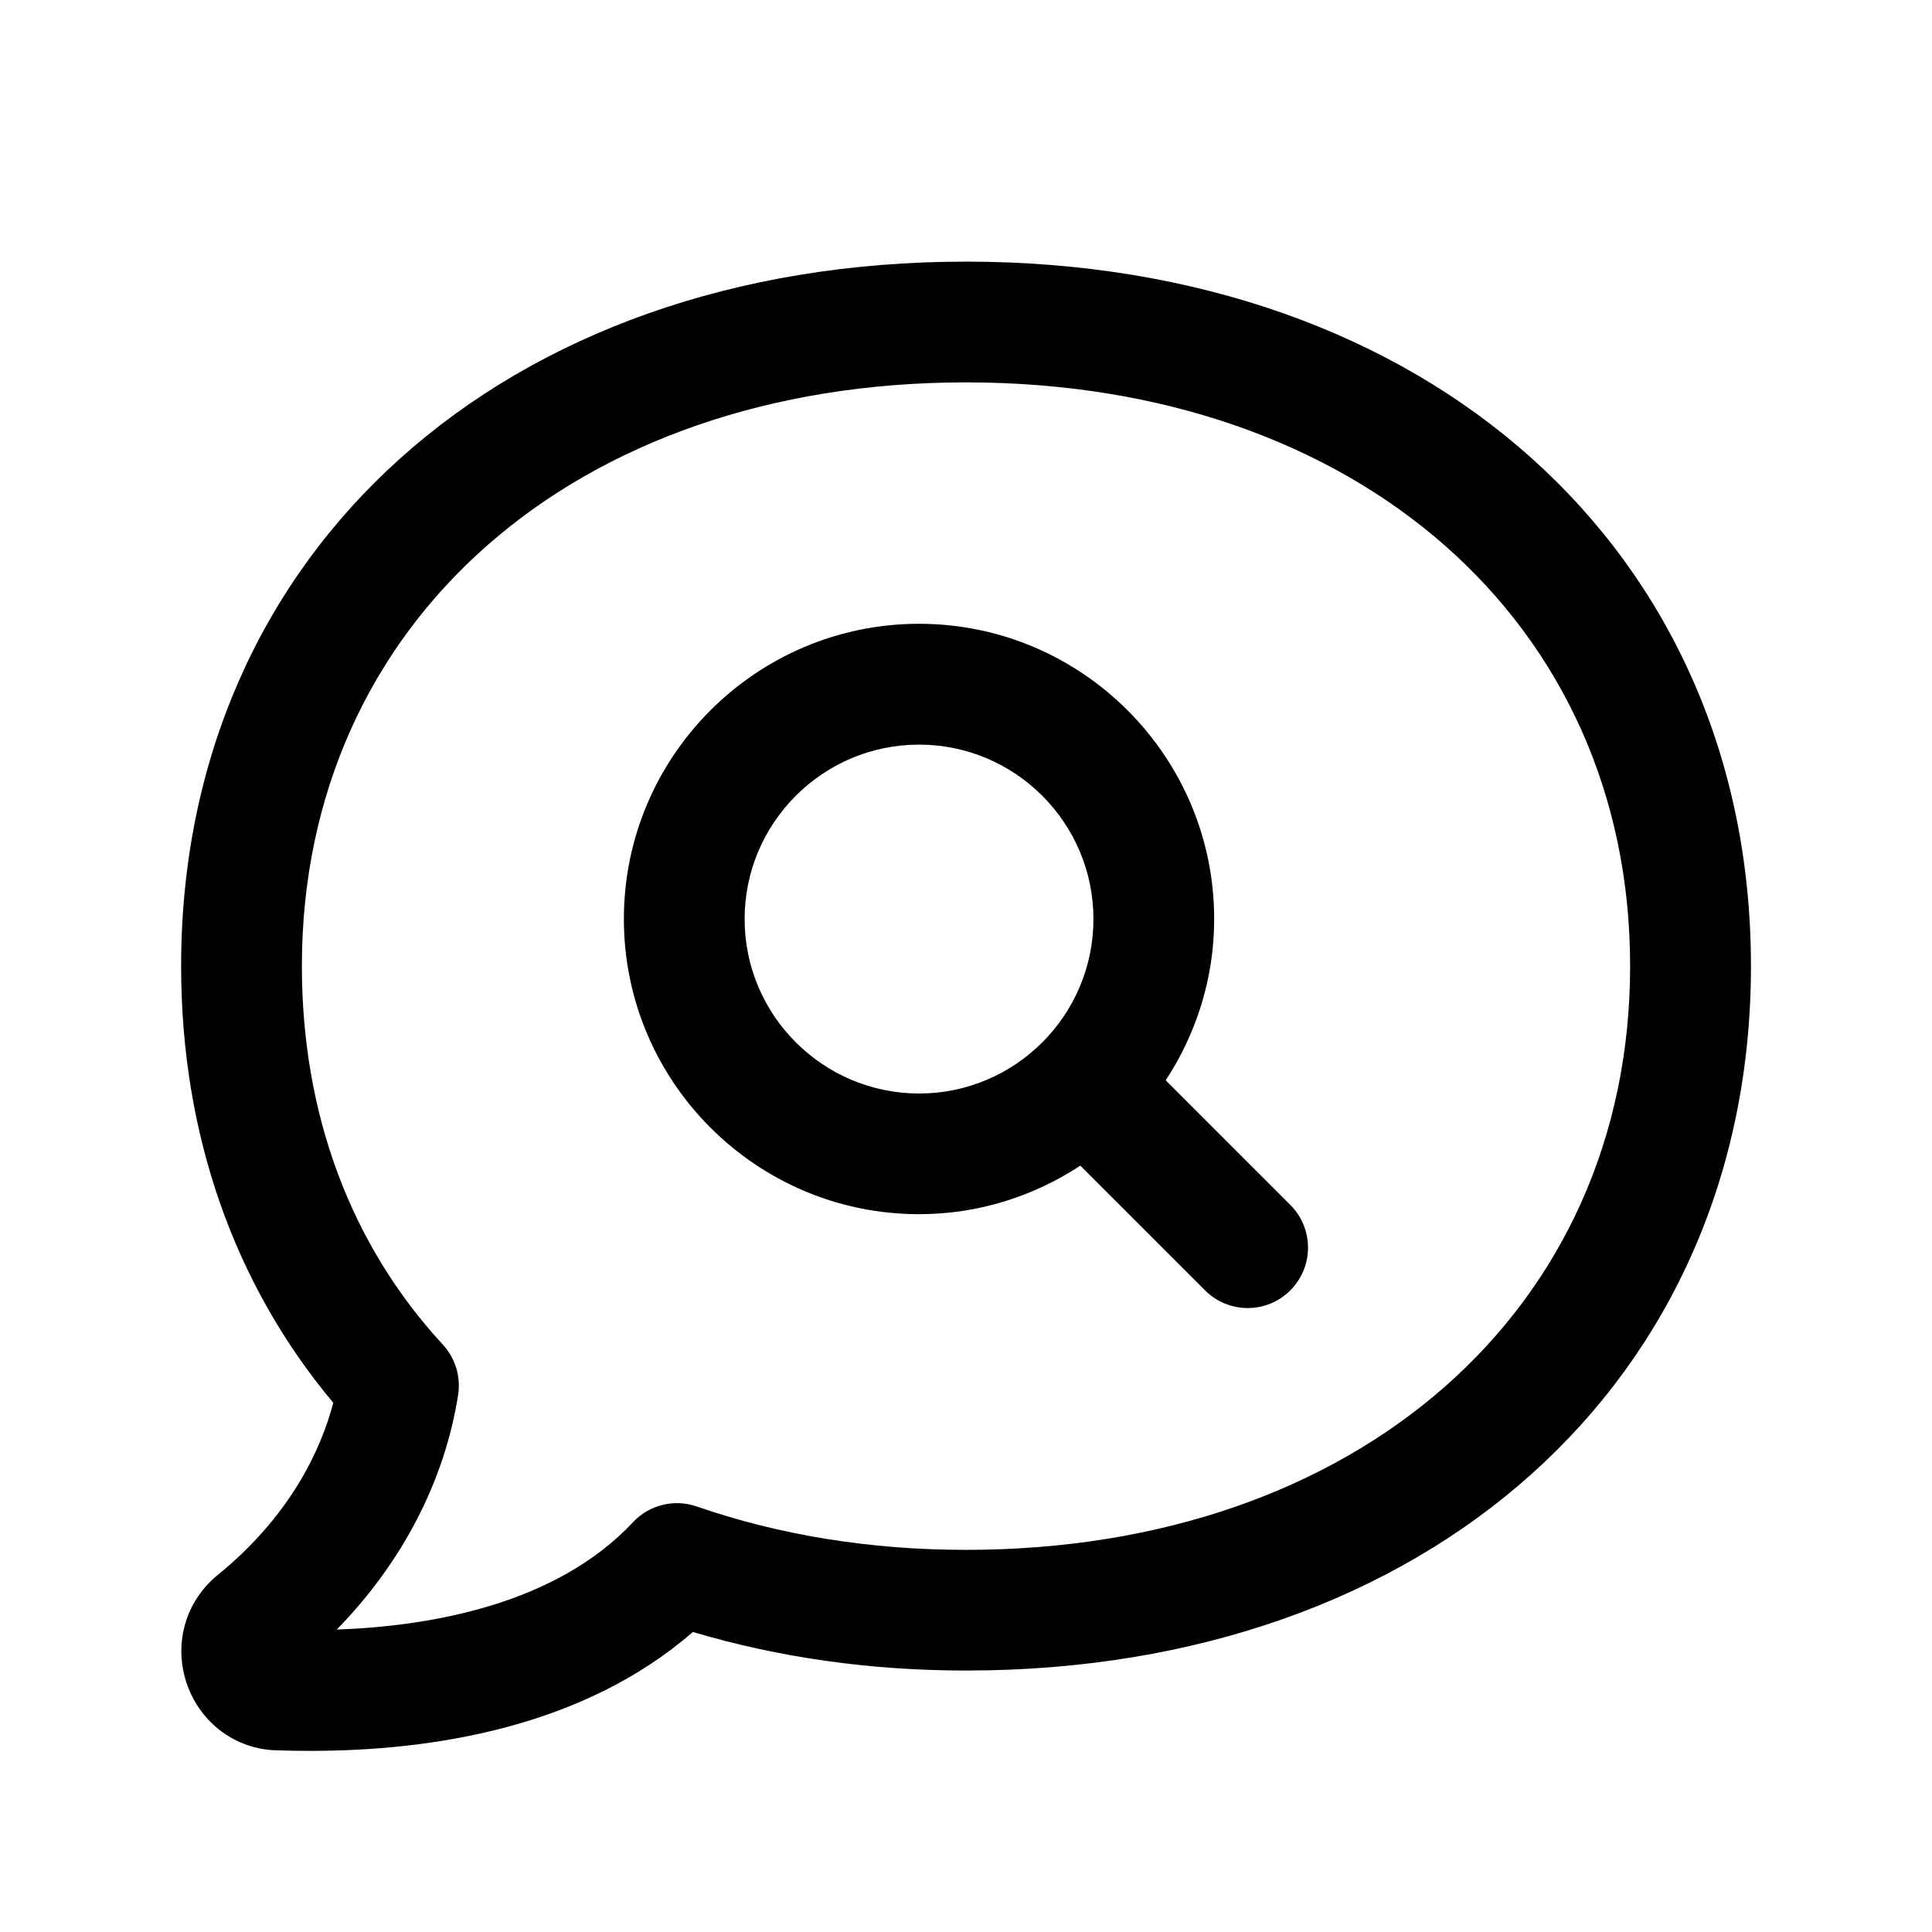
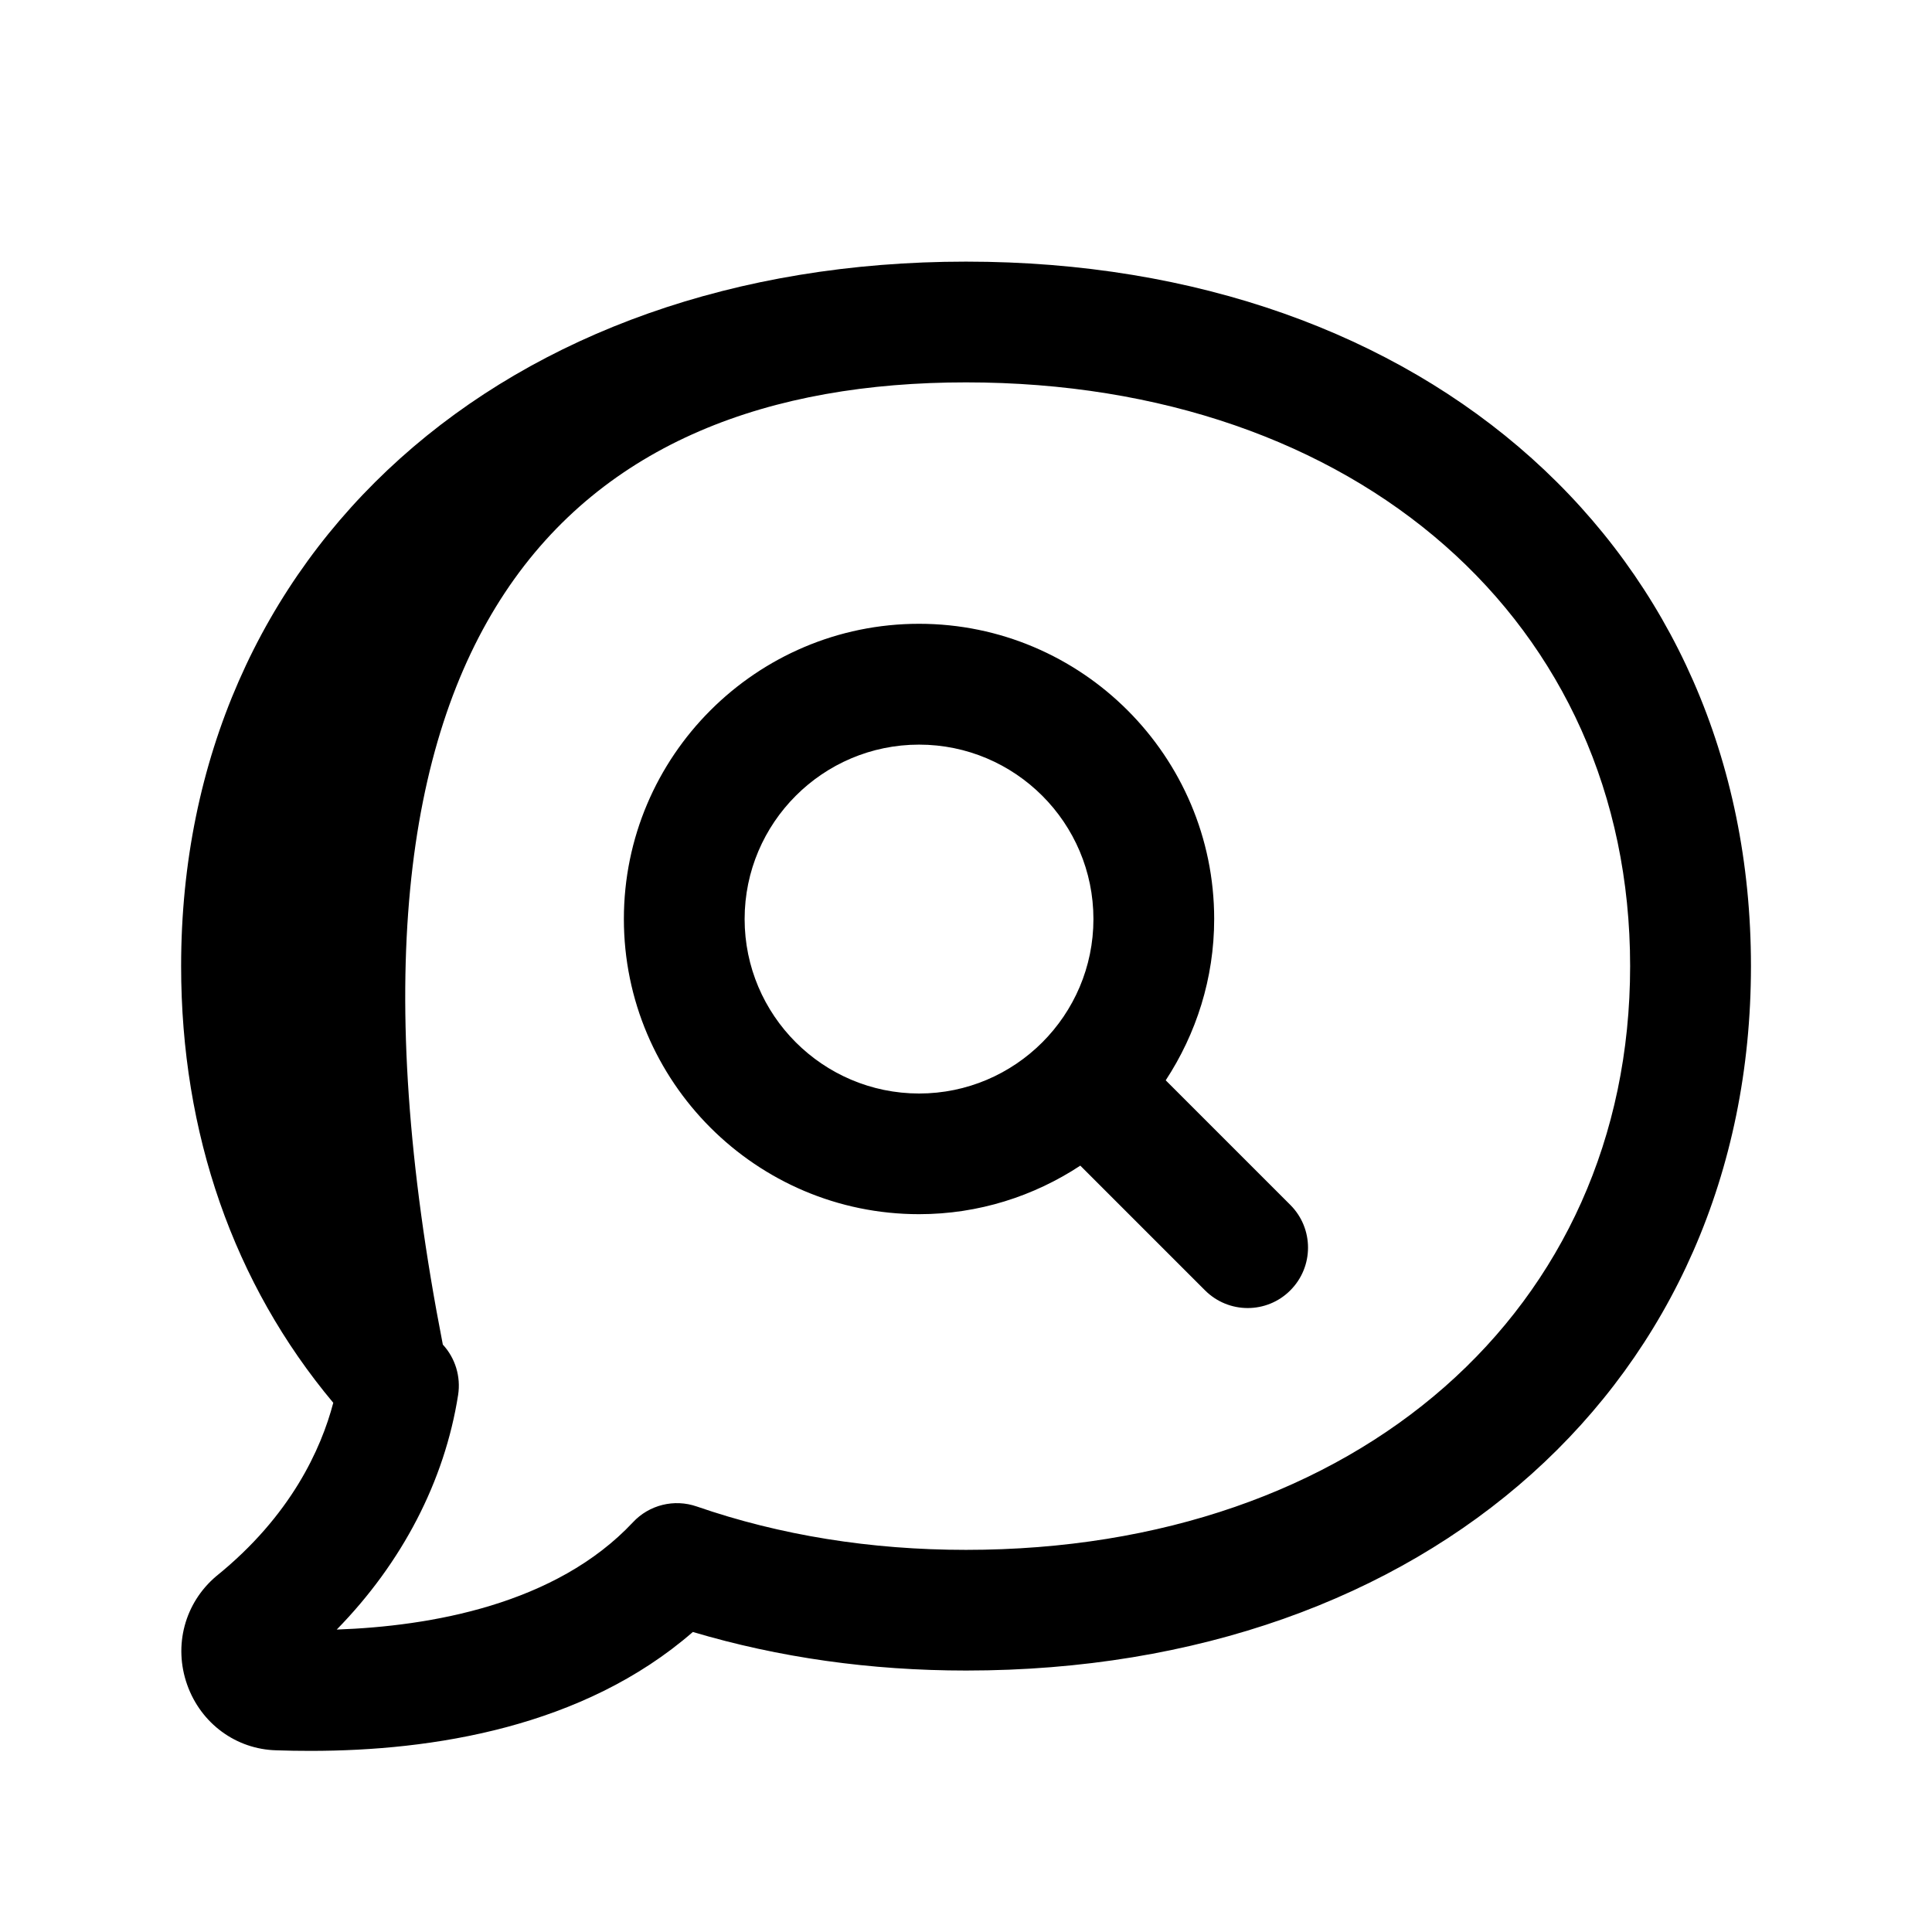
<svg xmlns="http://www.w3.org/2000/svg" width="24" height="24" viewBox="0 0 24 24" fill="none">
-   <path d="M12 3.25C6.26 3.25 2.25 6.849 2.25 12.001C2.25 14.08 2.902 15.947 4.14 17.426C3.99 17.996 3.617 18.829 2.685 19.581C2.294 19.913 2.153 20.442 2.325 20.928C2.496 21.411 2.934 21.731 3.434 21.743C3.572 21.748 3.713 21.75 3.858 21.75C5.365 21.75 7.243 21.46 8.607 20.273C9.675 20.591 10.814 20.752 12.001 20.752C17.741 20.752 21.751 17.153 21.751 12.001C21.751 6.849 17.74 3.25 12 3.25ZM12 19.253C10.815 19.253 9.69 19.072 8.655 18.714C8.375 18.617 8.064 18.694 7.863 18.91C6.903 19.934 5.343 20.202 4.183 20.243C4.995 19.413 5.523 18.399 5.691 17.328C5.726 17.101 5.656 16.871 5.501 16.703C4.355 15.463 3.75 13.837 3.75 12.001C3.75 7.731 7.143 4.75 12 4.75C16.857 4.75 20.25 7.732 20.25 12.001C20.25 16.27 16.857 19.253 12 19.253ZM14.481 13.42C14.859 12.843 15.083 12.156 15.083 11.416C15.083 9.395 13.438 7.749 11.417 7.749C9.395 7.749 7.75 9.394 7.75 11.416C7.75 13.438 9.395 15.083 11.417 15.083C12.157 15.083 12.844 14.859 13.42 14.48L14.969 16.029C15.115 16.175 15.307 16.249 15.499 16.249C15.691 16.249 15.883 16.176 16.029 16.029C16.322 15.736 16.322 15.261 16.029 14.968L14.481 13.42ZM9.25 11.417C9.25 10.222 10.222 9.25 11.417 9.25C12.611 9.25 13.583 10.222 13.583 11.417C13.583 12.612 12.611 13.584 11.417 13.584C10.222 13.583 9.25 12.611 9.25 11.417Z" fill="black" />
+   <path d="M12 3.25C6.26 3.25 2.25 6.849 2.25 12.001C2.25 14.08 2.902 15.947 4.14 17.426C3.99 17.996 3.617 18.829 2.685 19.581C2.294 19.913 2.153 20.442 2.325 20.928C2.496 21.411 2.934 21.731 3.434 21.743C3.572 21.748 3.713 21.75 3.858 21.75C5.365 21.75 7.243 21.46 8.607 20.273C9.675 20.591 10.814 20.752 12.001 20.752C17.741 20.752 21.751 17.153 21.751 12.001C21.751 6.849 17.74 3.25 12 3.25ZM12 19.253C10.815 19.253 9.69 19.072 8.655 18.714C8.375 18.617 8.064 18.694 7.863 18.91C6.903 19.934 5.343 20.202 4.183 20.243C4.995 19.413 5.523 18.399 5.691 17.328C5.726 17.101 5.656 16.871 5.501 16.703C3.75 7.731 7.143 4.75 12 4.75C16.857 4.75 20.25 7.732 20.25 12.001C20.25 16.27 16.857 19.253 12 19.253ZM14.481 13.42C14.859 12.843 15.083 12.156 15.083 11.416C15.083 9.395 13.438 7.749 11.417 7.749C9.395 7.749 7.75 9.394 7.75 11.416C7.75 13.438 9.395 15.083 11.417 15.083C12.157 15.083 12.844 14.859 13.42 14.48L14.969 16.029C15.115 16.175 15.307 16.249 15.499 16.249C15.691 16.249 15.883 16.176 16.029 16.029C16.322 15.736 16.322 15.261 16.029 14.968L14.481 13.42ZM9.25 11.417C9.25 10.222 10.222 9.25 11.417 9.25C12.611 9.25 13.583 10.222 13.583 11.417C13.583 12.612 12.611 13.584 11.417 13.584C10.222 13.583 9.25 12.611 9.25 11.417Z" fill="black" />
</svg>